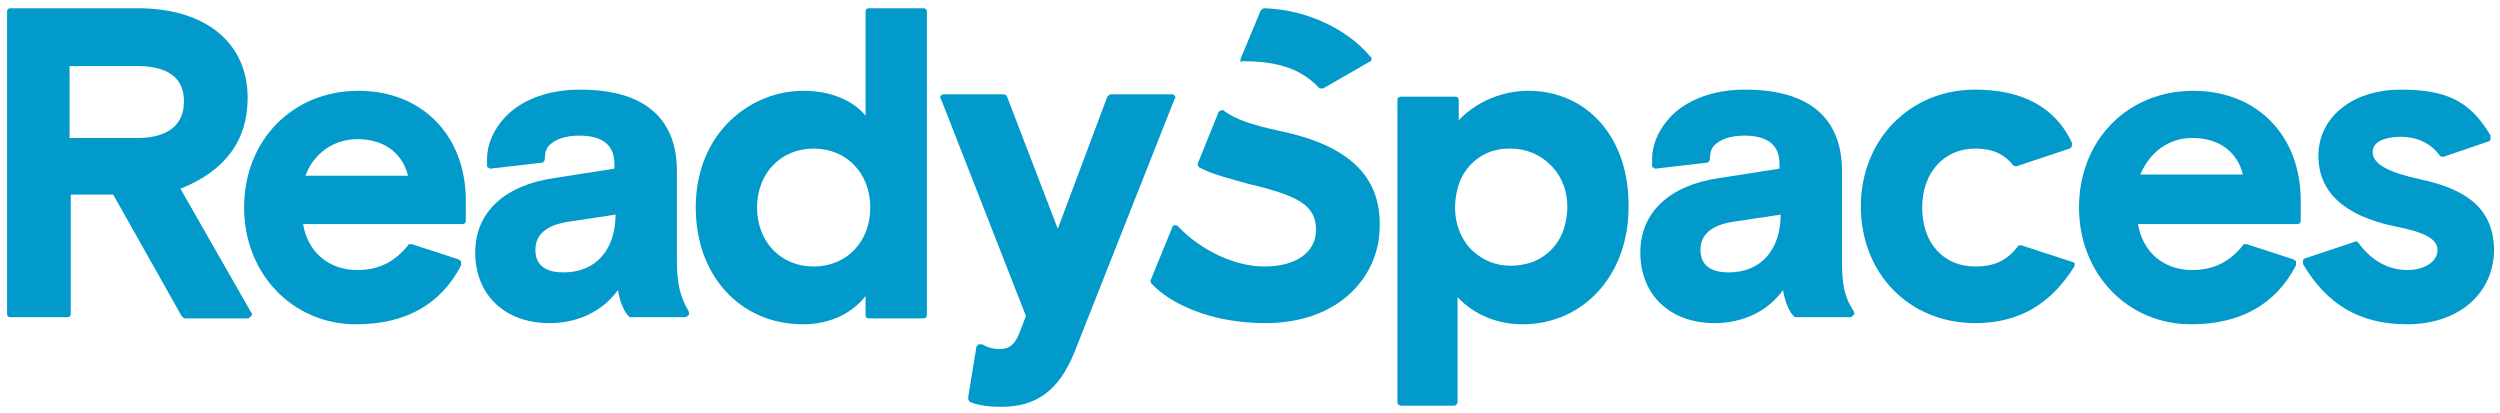
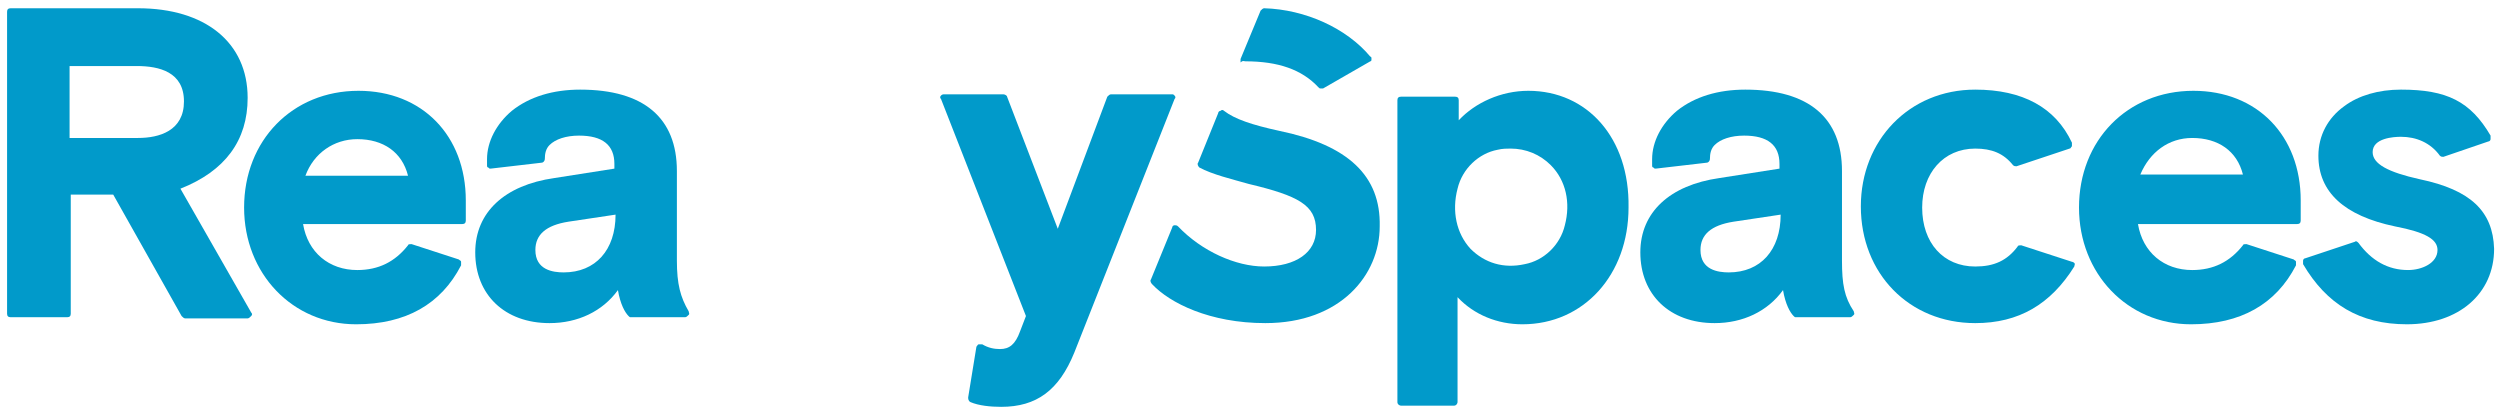
<svg xmlns="http://www.w3.org/2000/svg" version="1.1" x="0px" y="0px" viewBox="0 0 212 35">
  <path fill="#019ACA" d="M129.6,7.7c-2.3,0-4.5,1-5.9,2.5V8.5c0-0.2-0.1-0.3-0.3-0.3h-4.6c-0.2,0-0.3,0.1-0.3,0.3v25.6 c0,0.2,0.2,0.3,0.3,0.3h4.5c0.2,0,0.3-0.2,0.3-0.3v-8.9c1.4,1.5,3.4,2.3,5.5,2.3c5.2,0,9-4.2,9-9.9C138.2,11.7,134.6,7.7,129.6,7.7 M132.7,19.1c-0.4,1.7-1.8,3-3.4,3.3c-1.8,0.4-3.4-0.1-4.6-1.3c-1.2-1.3-1.6-3.2-1.1-5.1c0.4-1.7,1.8-3,3.4-3.3 c0.4-0.1,0.8-0.1,1.1-0.1c1.3,0,2.5,0.5,3.4,1.4C132.8,15.3,133.2,17.2,132.7,19.1" />
  <path fill="#019ACA" d="M15.3,16c3.8-1.5,5.7-4.1,5.7-7.7c0-4.7-3.6-7.6-9.3-7.6H0.9C0.7,0.7,0.6,0.8,0.6,1v25.6c0,0.2,0.1,0.3,0.3,0.3 h4.8c0.2,0,0.3-0.1,0.3-0.3V16.5h3.6l5.8,10.3c0.1,0.1,0.2,0.2,0.3,0.2H21c0.1,0,0.2-0.1,0.3-0.2c0.1-0.1,0.1-0.2,0-0.3L15.3,16z M15.6,8.6c0,2.5-2.1,3.1-3.9,3.1H5.9V5.6h5.7C13.5,5.6,15.6,6.1,15.6,8.6z" />
-   <path fill="#019ACA" d="M78.3,0.7h-4.6c-0.2,0-0.3,0.1-0.3,0.3v8.8c-1.2-1.4-3.1-2.1-5.3-2.1c-4.4,0-9.1,3.5-9.1,9.9 c0,5.8,3.8,9.9,9.1,9.9c2.5,0,4.3-1.1,5.3-2.4v1.6c0,0.2,0.1,0.3,0.3,0.3h4.6c0.2,0,0.3-0.1,0.3-0.3V1C78.6,0.8,78.5,0.7,78.3,0.7 M73.8,17.6c0,2.9-2,5-4.8,5c-2.8,0-4.8-2.1-4.8-5s2-5,4.8-5C71.8,12.6,73.8,14.7,73.8,17.6" />
  <path fill="#019ACA" d="M108.5,11.1C108.5,11.1,108.5,11.1,108.5,11.1c-2.3-0.5-3.8-1-4.7-1.7c-0.1-0.1-0.2-0.1-0.3,0 c-0.1,0-0.2,0.1-0.2,0.2l-1.7,4.2c-0.1,0.1,0,0.3,0.1,0.4c1.1,0.6,2.8,1,4.2,1.4c4.2,1,5.7,1.8,5.7,3.9c0,1.9-1.7,3.1-4.4,3.1 c-2.4,0-5.3-1.3-7.3-3.4c-0.1-0.1-0.2-0.1-0.3-0.1c-0.1,0-0.2,0.1-0.2,0.2l-1.8,4.4c-0.1,0.1,0,0.3,0.1,0.4c1.5,1.6,4.9,3.3,9.6,3.3 c6.4,0,9.7-4.1,9.7-8.2C117.1,14.9,114.3,12.3,108.5,11.1" />
  <path fill="#019ACA" d="M99.6,8.1C99.5,8,99.5,8,99.4,8h-5.2c-0.1,0-0.2,0.1-0.3,0.2l-4.2,11.2L85.4,8.2c0-0.1-0.2-0.2-0.3-0.2H80 c-0.1,0-0.2,0.1-0.2,0.1c-0.1,0.1-0.1,0.2,0,0.3L87,26.8l-0.5,1.3c-0.4,1.1-0.9,1.5-1.7,1.5c-0.5,0-1-0.1-1.5-0.4 c-0.1,0-0.2,0-0.3,0c-0.1,0-0.1,0.1-0.2,0.2l-0.7,4.3c0,0.1,0,0.3,0.2,0.4c0.7,0.3,1.7,0.4,2.6,0.4c3,0,4.9-1.4,6.2-4.6l8.5-21.5 C99.7,8.3,99.7,8.2,99.6,8.1" />
  <path fill="#019ACA" d="M30.4,7.7c-5.6,0-9.7,4.2-9.7,9.9c0,5.6,4.1,9.9,9.5,9.9c4.2,0,7.2-1.7,8.9-5c0-0.1,0-0.2,0-0.3 c0-0.1-0.1-0.1-0.2-0.2l-4-1.3c-0.1,0-0.3,0-0.3,0.1c-1.1,1.4-2.5,2.1-4.3,2.1c-2.4,0-4.2-1.5-4.6-3.9h13.5c0.2,0,0.3-0.1,0.3-0.3 V17C39.5,11.5,35.8,7.7,30.4,7.7 M30.3,11.8c2.2,0,3.8,1.1,4.3,3.1h-8.7C26.6,13,28.3,11.8,30.3,11.8" />
  <path fill="#019ACA" d="M186,7.7c-5.6,0-9.7,4.2-9.7,9.9c0,5.6,4.1,9.9,9.5,9.9c4.2,0,7.2-1.7,8.9-5c0-0.1,0-0.2,0-0.3 c0-0.1-0.1-0.1-0.2-0.2l-4-1.3c-0.1,0-0.3,0-0.3,0.1c-1.1,1.4-2.5,2.1-4.3,2.1c-2.4,0-4.2-1.5-4.6-3.9h13.5c0.2,0,0.3-0.1,0.3-0.3 V17C195.1,11.5,191.4,7.7,186,7.7z M181.5,14.8c0.8-1.9,2.4-3.1,4.4-3.1c2.2,0,3.8,1.1,4.3,3.1H181.5z" />
  <path fill="#019ACA" d="M175.7,22.2l-4.3-1.4c-0.1,0-0.3,0-0.3,0.1c-0.9,1.2-2,1.7-3.6,1.7c-2.7,0-4.5-2-4.5-5c0-2.9,1.8-5,4.5-5 c1.4,0,2.4,0.4,3.2,1.4c0.1,0.1,0.2,0.1,0.3,0.1l4.5-1.5c0.1,0,0.1-0.1,0.2-0.2c0-0.1,0-0.2,0-0.3c-1.4-3-4.2-4.5-8.2-4.5 c-5.6,0-9.7,4.3-9.7,9.9c0,5.7,4.1,9.9,9.7,9.9c3.7,0,6.4-1.6,8.4-4.8c0-0.1,0.1-0.2,0-0.3C175.9,22.3,175.8,22.2,175.7,22.2" />
  <path fill="#019ACA" d="M57.4,22.1v-7.6c0-4.5-2.8-6.9-8.2-6.9c-2.3,0-4.3,0.6-5.8,1.8c-1.3,1.1-2.1,2.6-2.1,4.1c0,0.2,0,0.4,0,0.5 c0,0.1,0,0.2,0.1,0.2c0.1,0.1,0.1,0.1,0.2,0.1l4.3-0.5c0.2,0,0.3-0.2,0.3-0.3c0-0.5,0.1-0.9,0.4-1.2c0.5-0.5,1.4-0.8,2.5-0.8 c2,0,3,0.8,3,2.4v0.4l-5.1,0.8c-4.2,0.6-6.7,2.9-6.7,6.3c0,3.6,2.5,6,6.3,6c2.4,0,4.5-1,5.8-2.8c0.2,1.2,0.6,1.9,0.9,2.2 c0.1,0.1,0.1,0.1,0.2,0.1h4.6c0.1,0,0.2-0.1,0.3-0.2c0.1-0.1,0-0.2,0-0.3C57.7,25.2,57.4,24.1,57.4,22.1z M52.2,18.2 c0,3-1.7,4.9-4.4,4.9c-0.9,0-2.4-0.2-2.4-1.9c0-1.3,0.9-2.1,2.8-2.4L52.2,18.2z" />
  <path fill="#019ACA" d="M205.2,15.2C205.2,15.2,205.2,15.2,205.2,15.2c-2.7-0.6-4-1.3-4-2.3c0-1.2,1.8-1.3,2.4-1.3 c1.3,0,2.5,0.5,3.3,1.6c0.1,0.1,0.2,0.1,0.3,0.1L211,12c0.1,0,0.2-0.1,0.2-0.2c0-0.1,0-0.2,0-0.3c-1.7-2.9-3.7-3.9-7.6-3.9 c-1.9,0-3.6,0.5-4.8,1.4c-1.4,1-2.2,2.5-2.2,4.2c0,3.1,2.2,5.1,6.5,6c2.6,0.5,3.6,1.1,3.6,2c0,1.1-1.3,1.7-2.5,1.7 c-1.7,0-3.1-0.8-4.2-2.3c-0.1-0.1-0.2-0.2-0.3-0.1l-4.2,1.4c-0.1,0-0.2,0.1-0.2,0.2c0,0.1,0,0.2,0,0.3c2,3.4,4.8,5.1,8.8,5.1 c4.4,0,7.4-2.6,7.4-6.4C211.4,17.9,209.5,16.1,205.2,15.2" />
  <path fill="#019ACA" d="M105.6,5.2C105.6,5.2,105.6,5.2,105.6,5.2c2.8,0,4.8,0.7,6.2,2.2c0.1,0.1,0.1,0.1,0.2,0.1c0.1,0,0.1,0,0.2,0 l4-2.3c0.1,0,0.1-0.1,0.1-0.2c0-0.1,0-0.2-0.1-0.2c-2-2.4-5.5-4-9-4.1c-0.1,0-0.2,0.1-0.3,0.2l-1.7,4.1c0,0.1,0,0.2,0,0.3 C105.4,5.1,105.5,5.2,105.6,5.2" />
  <path fill="#019ACA" d="M156.2,22.1v-7.6c0-4.5-2.8-6.9-8.2-6.9c-2.3,0-4.3,0.6-5.8,1.8c-1.3,1.1-2.1,2.6-2.1,4.1c0,0.2,0,0.5,0,0.5 c0,0.1,0,0.2,0.1,0.2c0.1,0.1,0.1,0.1,0.2,0.1l4.3-0.5c0.2,0,0.3-0.2,0.3-0.3c0-0.5,0.1-0.9,0.4-1.2c0.5-0.5,1.4-0.8,2.5-0.8 c2,0,3,0.8,3,2.4v0.4l-5.1,0.8c-4.2,0.6-6.7,2.9-6.7,6.3c0,3.6,2.5,6,6.3,6c2.4,0,4.5-1,5.8-2.8c0.2,1.2,0.6,1.9,0.9,2.2 c0.1,0.1,0.1,0.1,0.2,0.1h4.6c0.1,0,0.2-0.1,0.3-0.2c0.1-0.1,0-0.2,0-0.3C156.4,25.2,156.2,24.1,156.2,22.1z M151,18.2 c0,3-1.7,4.9-4.4,4.9c-0.9,0-2.4-0.2-2.4-1.9c0-1.3,0.9-2.1,2.8-2.4L151,18.2z" />
</svg>